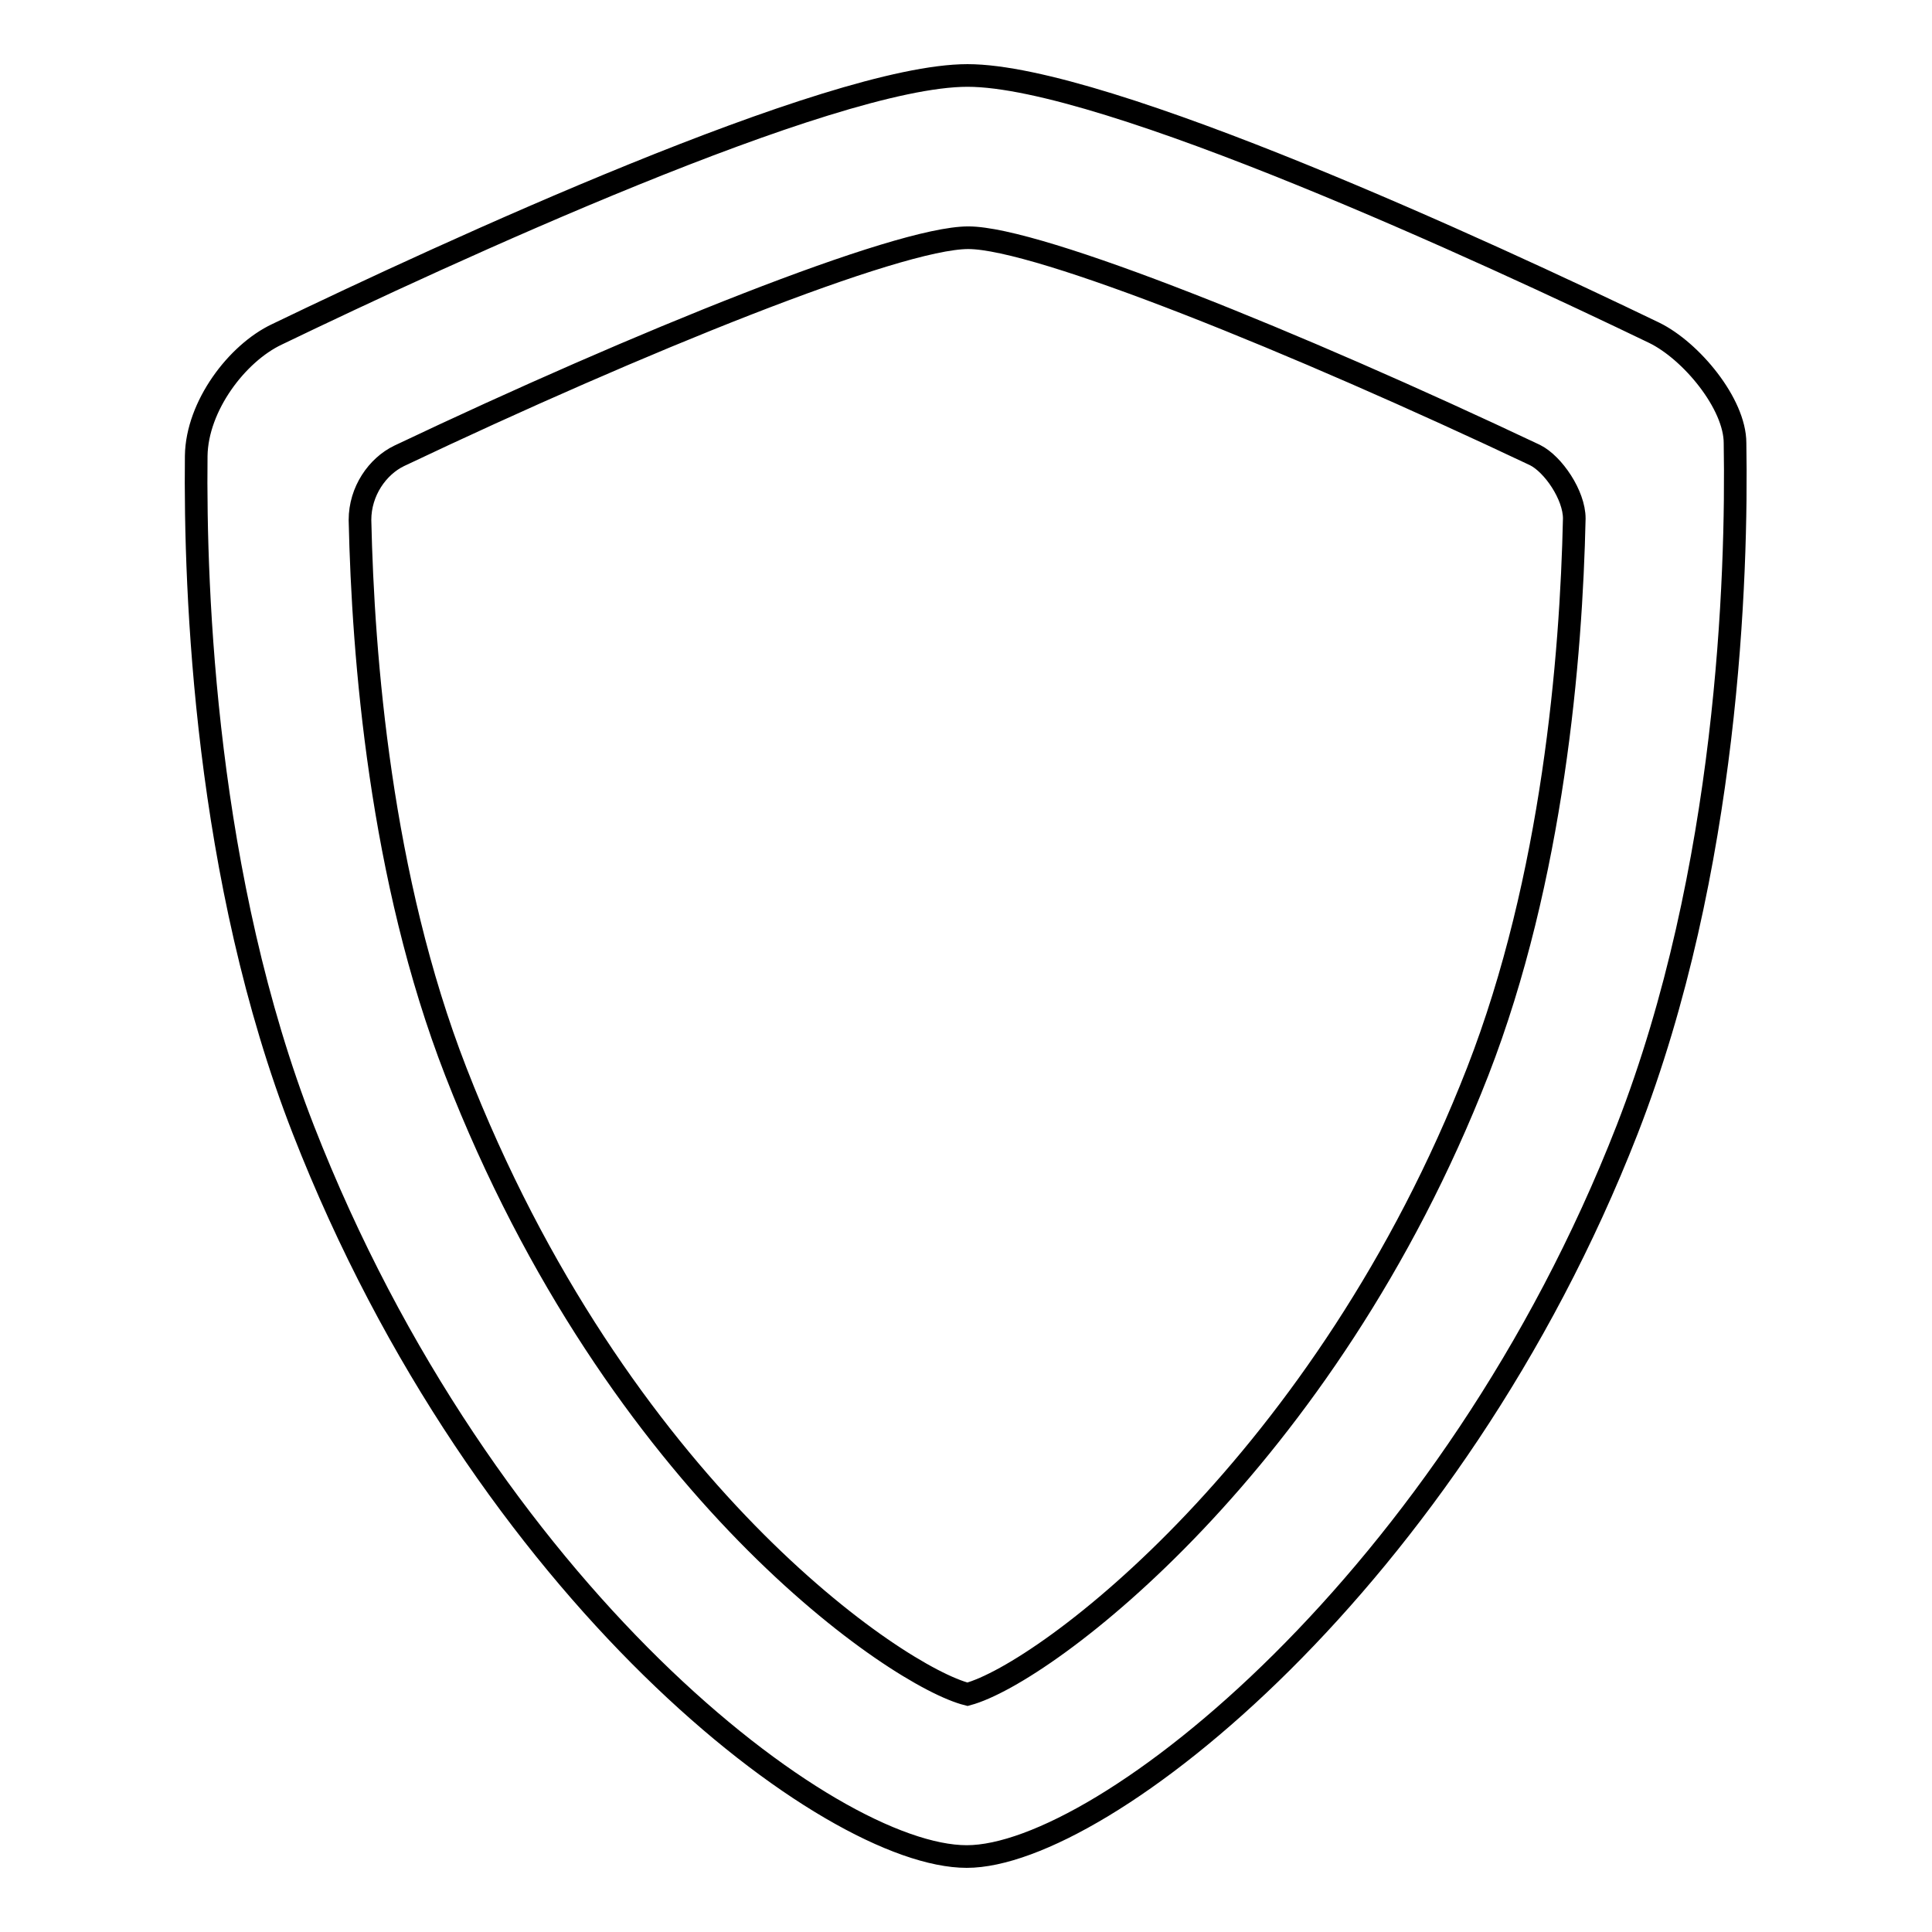
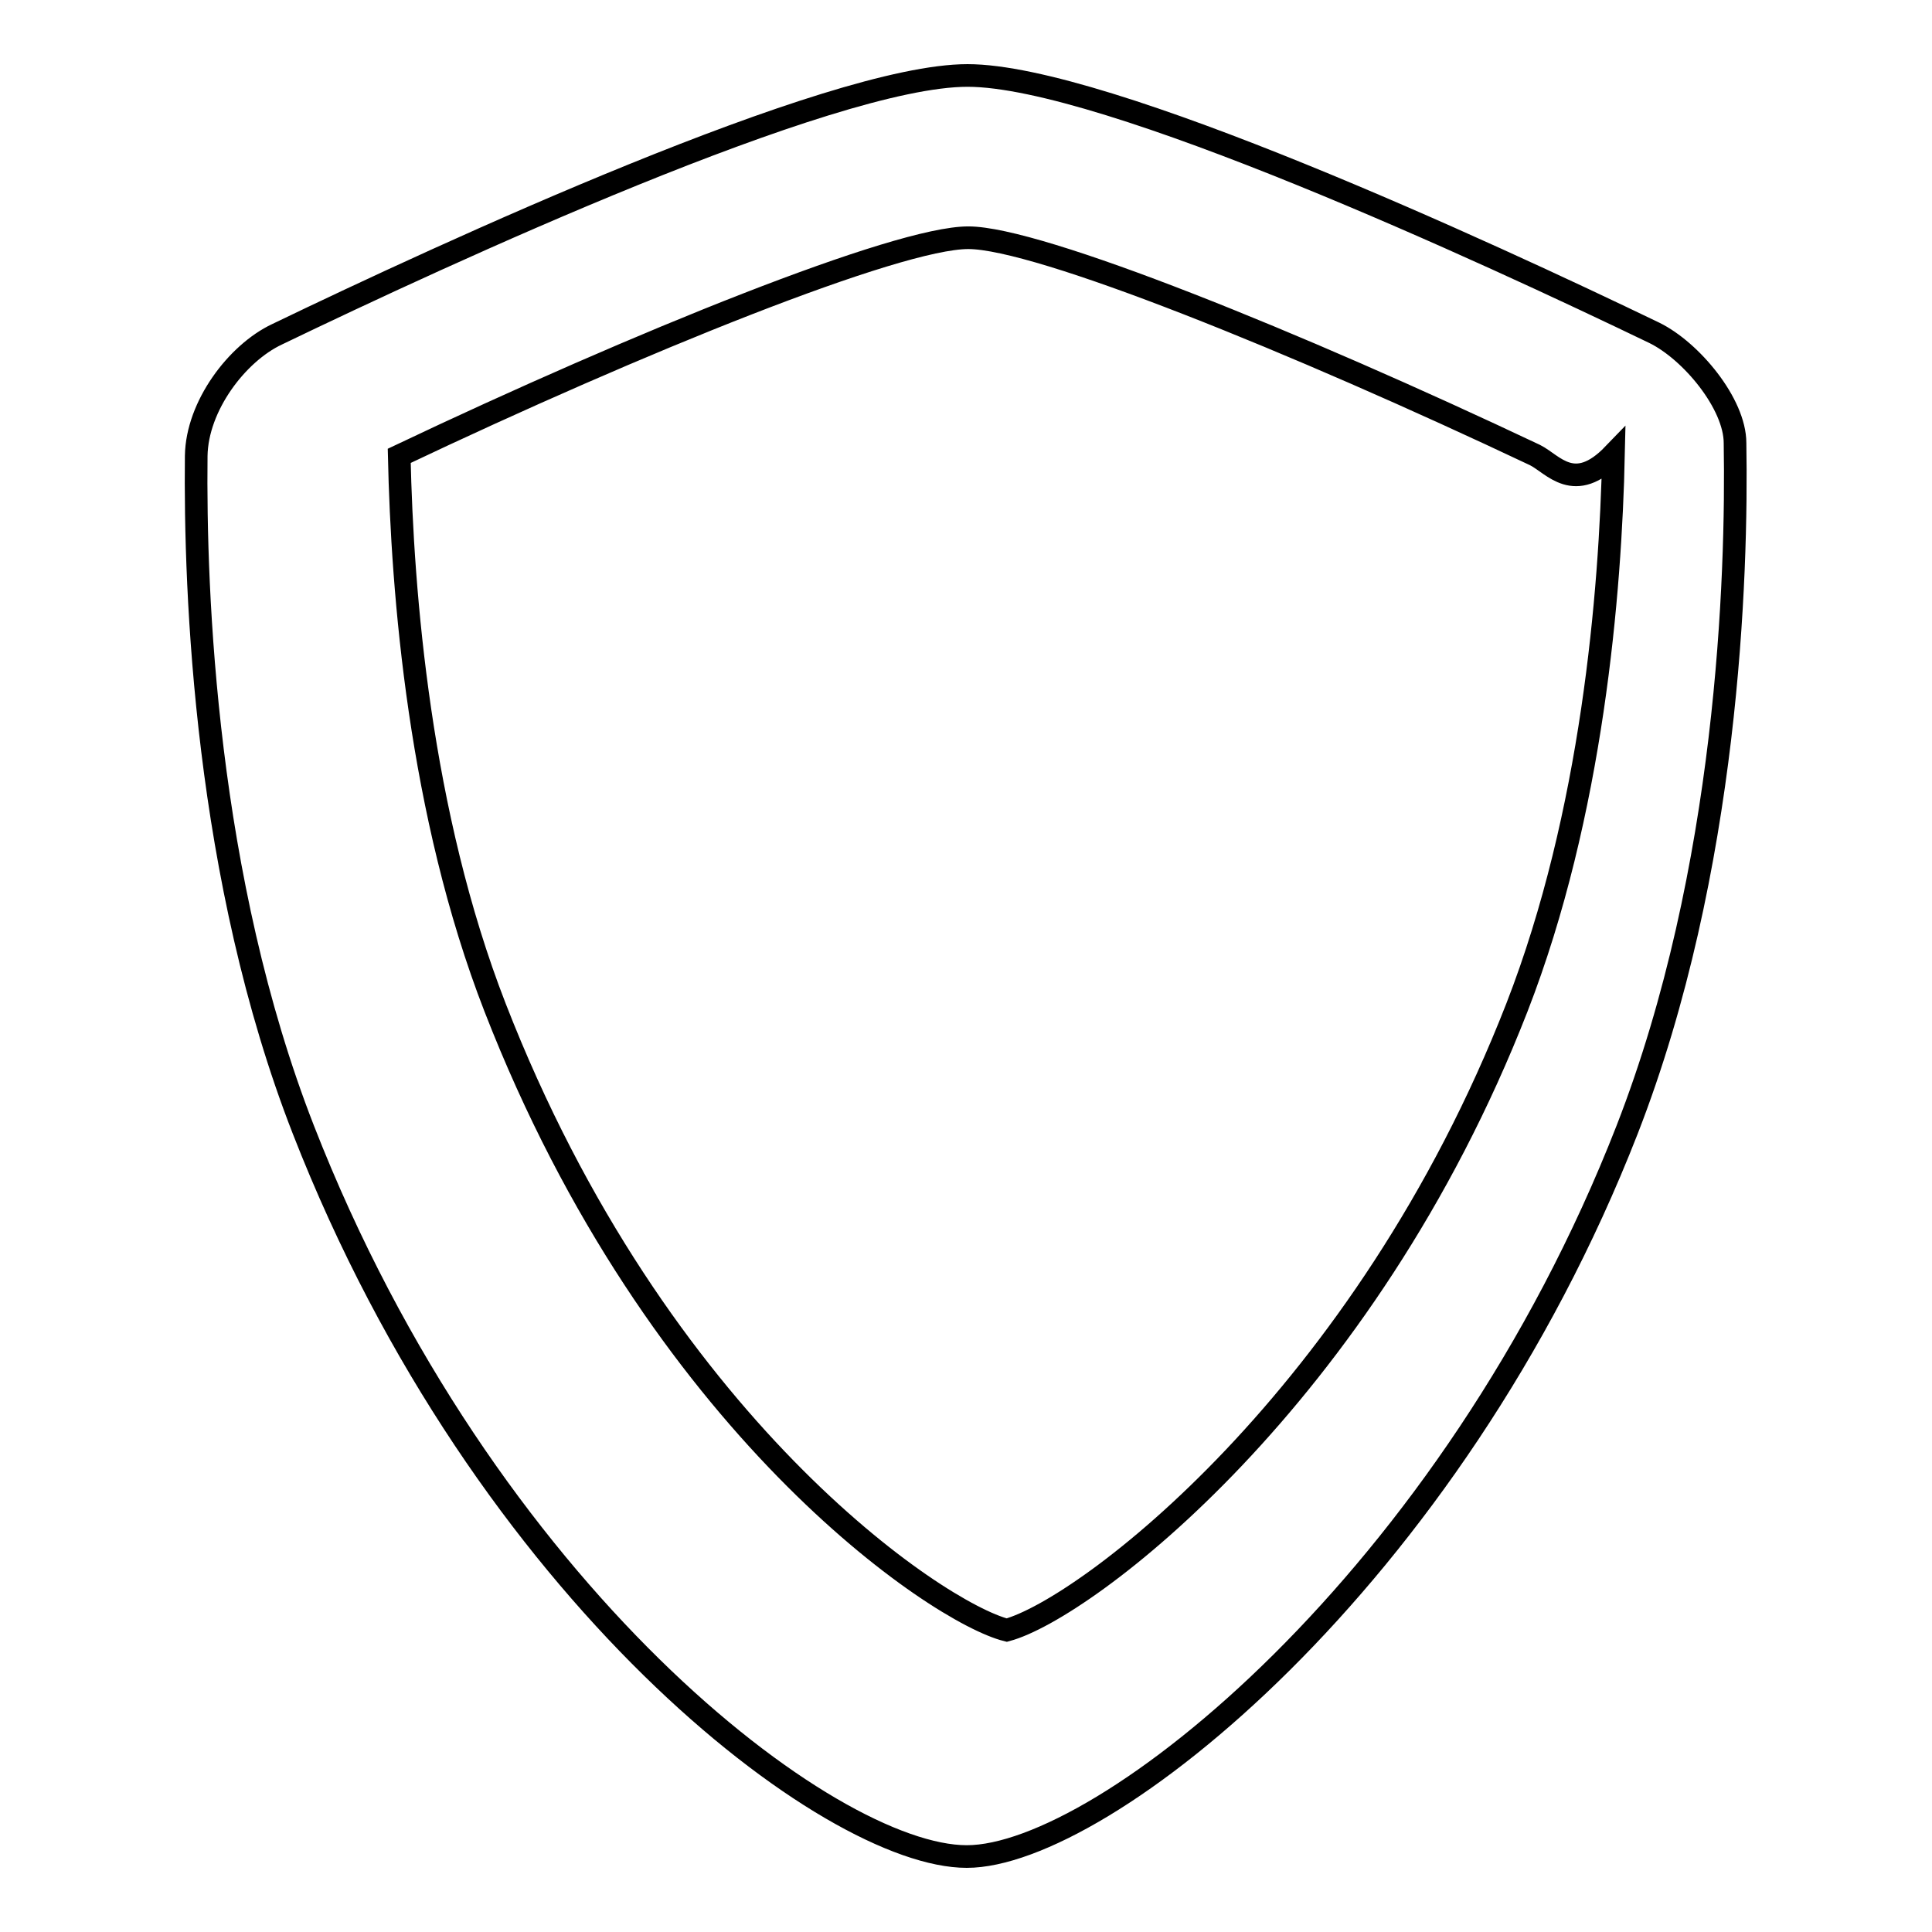
<svg xmlns="http://www.w3.org/2000/svg" version="1.1" x="0px" y="0px" viewBox="0 0 256 256" enable-background="new 0 0 256 256" xml:space="preserve">
  <g>
-     <path stroke-width="3" fill-opacity="0" stroke="#000000" d="M215.6,149.7c-23.3,59.7-69.5,96.3-87.5,96.3c-18.2,0-63.9-34.8-87.9-96.3c-13-33.3-14.4-71.1-14.2-89.3 c0.1-6.6,5.4-13.6,10.7-16.1C58.9,33.6,110,10,128.2,10c18.2,0,69,23.5,91,34.1c4.9,2.4,10.7,9.4,10.7,14.6 C230.2,76.3,229,115.3,215.6,149.7z M203.4,60.3c-31.7-15-65.8-28.8-75.1-28.8c-9.4,0-43.6,13.8-75.4,28.9 c-2.9,1.4-5.2,4.7-5.2,8.5c0.4,18.2,2.7,47.4,12.7,73.1c21.5,55.3,58.6,80.2,67.8,82.5c10.4-2.8,47.4-30.7,67.6-82.5 c10-25.7,12.4-55,12.8-73.3C208.6,65.6,205.8,61.5,203.4,60.3z" />
+     <path stroke-width="3" fill-opacity="0" stroke="#000000" d="M215.6,149.7c-23.3,59.7-69.5,96.3-87.5,96.3c-18.2,0-63.9-34.8-87.9-96.3c-13-33.3-14.4-71.1-14.2-89.3 c0.1-6.6,5.4-13.6,10.7-16.1C58.9,33.6,110,10,128.2,10c18.2,0,69,23.5,91,34.1c4.9,2.4,10.7,9.4,10.7,14.6 C230.2,76.3,229,115.3,215.6,149.7z M203.4,60.3c-31.7-15-65.8-28.8-75.1-28.8c-9.4,0-43.6,13.8-75.4,28.9 c0.4,18.2,2.7,47.4,12.7,73.1c21.5,55.3,58.6,80.2,67.8,82.5c10.4-2.8,47.4-30.7,67.6-82.5 c10-25.7,12.4-55,12.8-73.3C208.6,65.6,205.8,61.5,203.4,60.3z" />
  </g>
</svg>